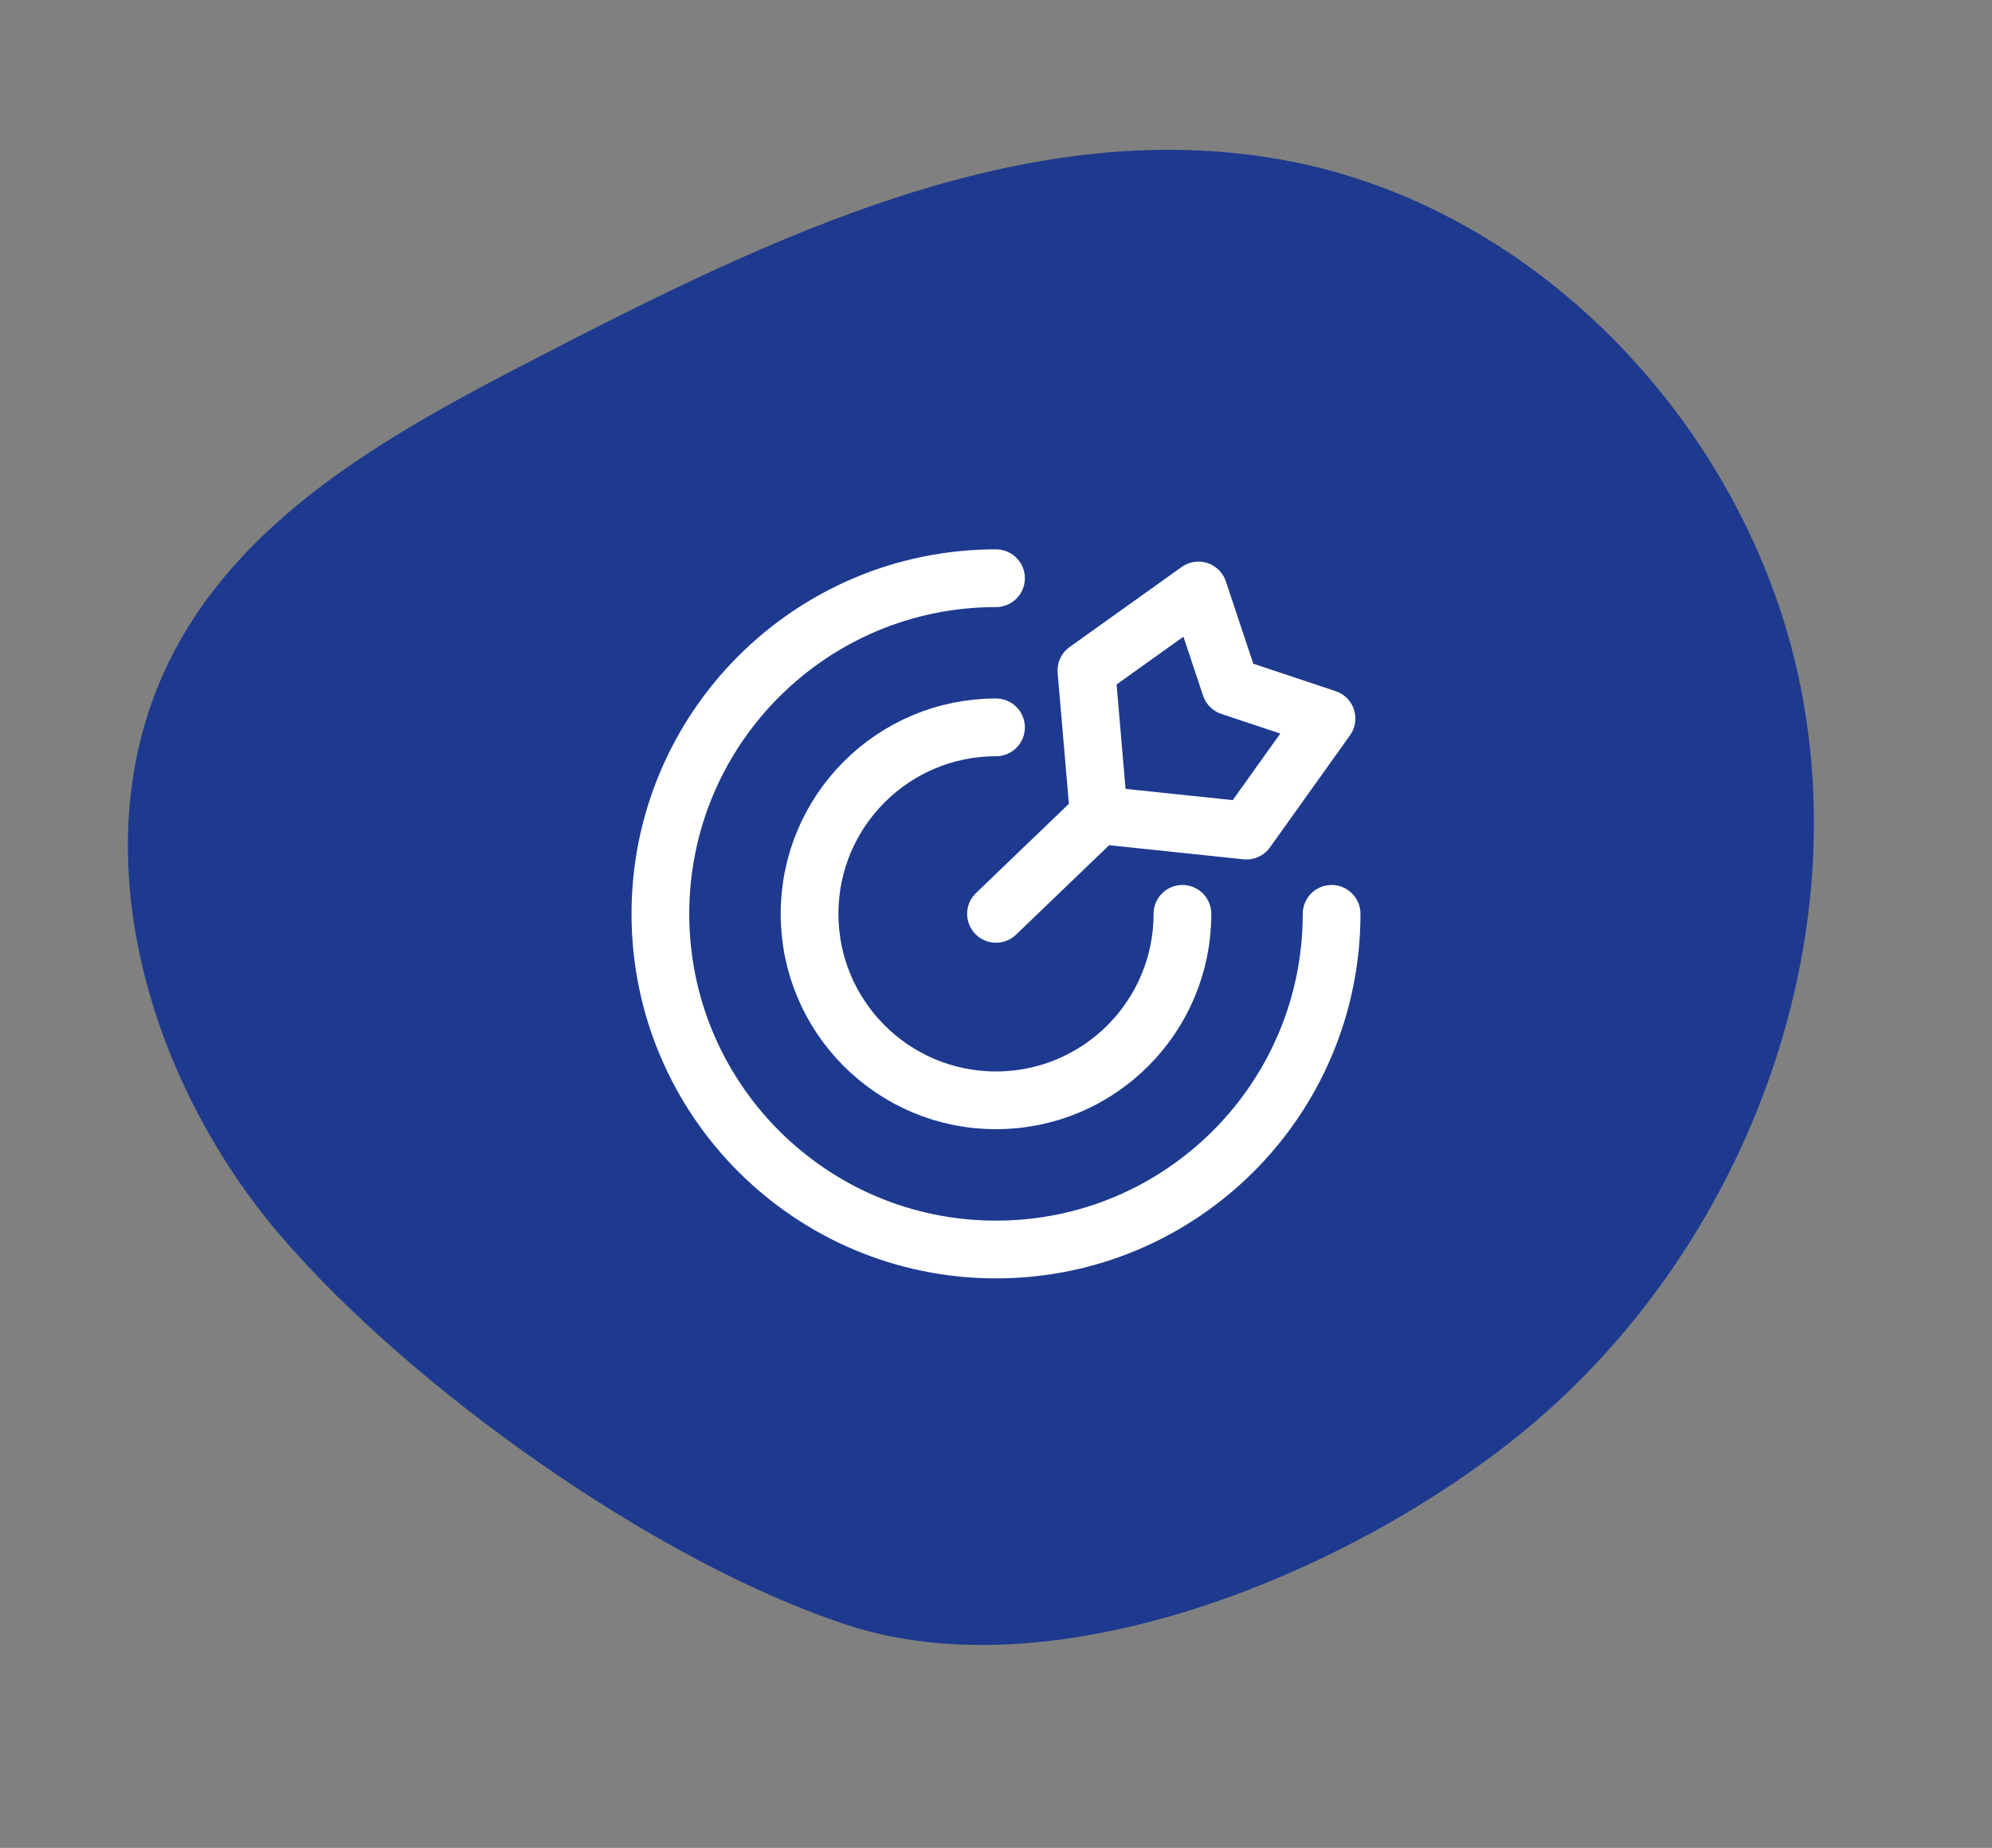
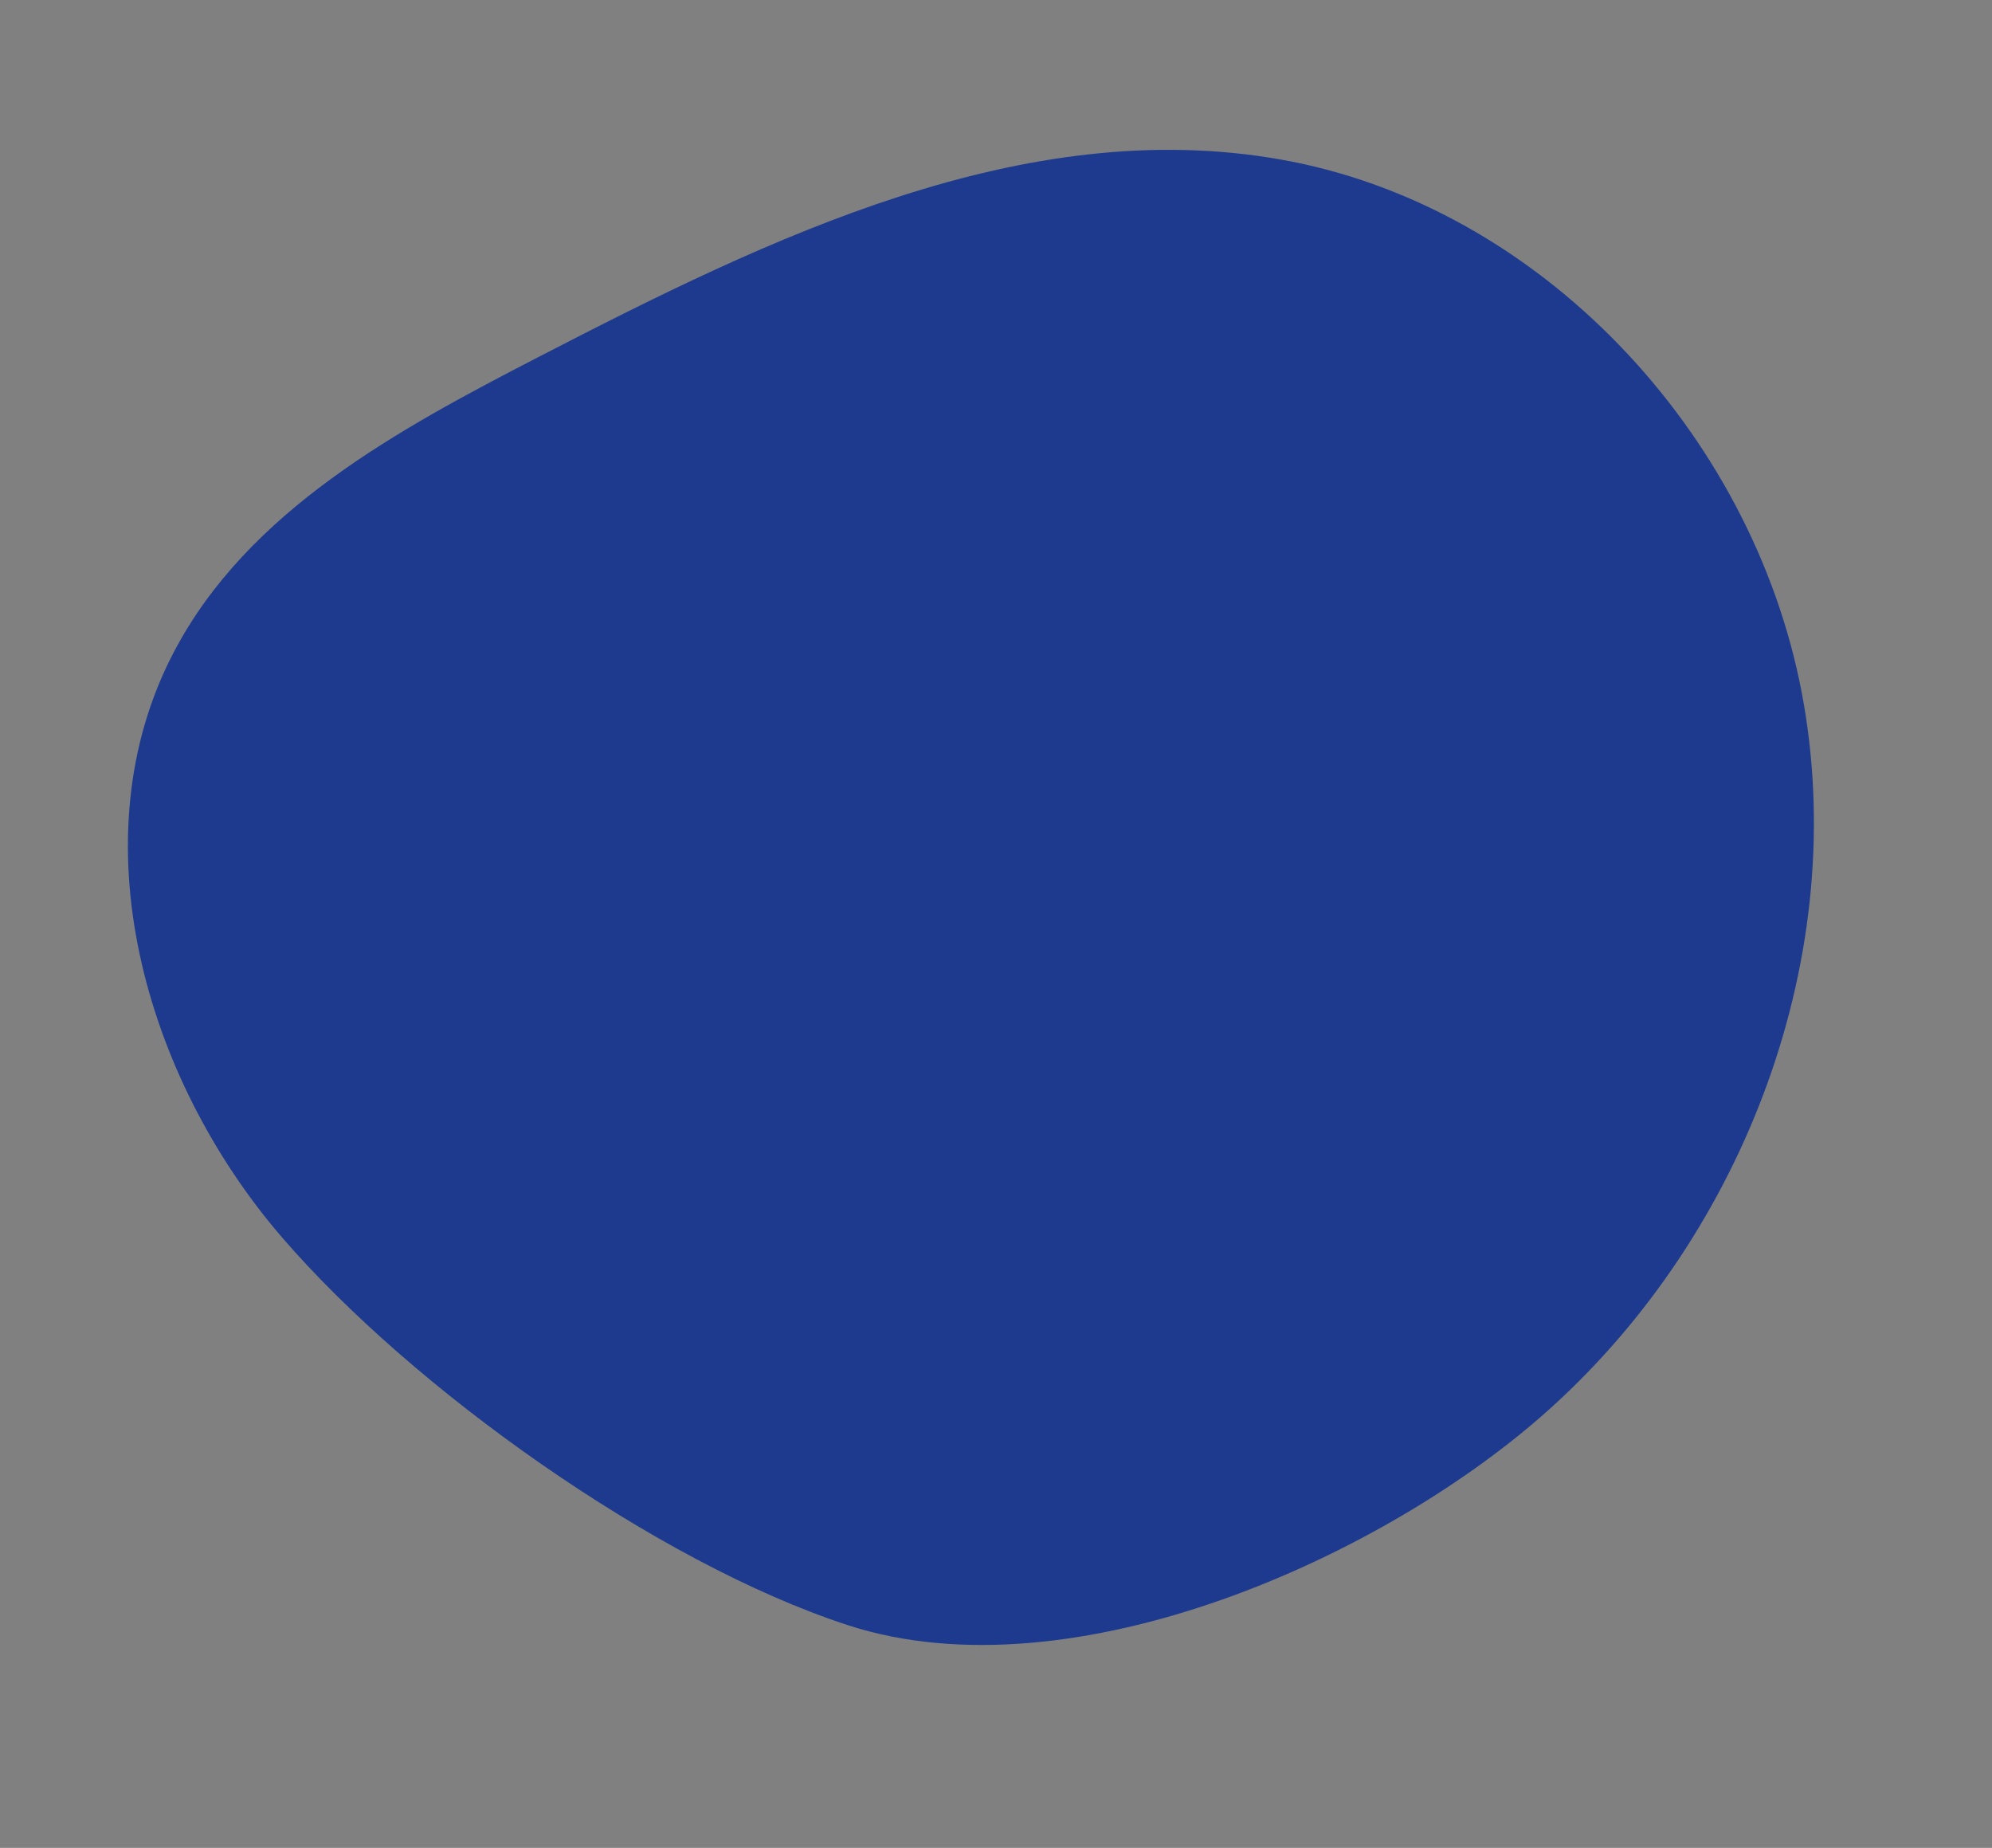
<svg xmlns="http://www.w3.org/2000/svg" width="69" height="64" viewBox="0 0 69 64" fill="none">
  <rect x="0" y="0" width="69" height="64" fill="#808080" stroke="none" />
  <path d="M53.711 48.769C60.475 42.659 64.126 33 62.41 23.99C60.692 14.976 53.334 7.111 44.358 5.524C35.445 3.949 26.675 8.221 18.642 12.37C13.762 14.889 8.592 17.692 6.027 22.573C2.64 29.012 4.998 37.311 9.754 42.839C14.274 48.089 22.729 54.117 29.359 56.284C37.148 58.822 48.035 53.902 53.711 48.769Z" fill="#1D3A8F" />
-   <path d="M46.125 31.651C46.125 38.071 40.92 43.276 34.5 43.276C28.08 43.276 22.875 38.071 22.875 31.651C22.875 25.231 28.08 20.026 34.5 20.026M40.958 31.651C40.958 35.218 38.067 38.109 34.5 38.109C30.933 38.109 28.042 35.218 28.042 31.651C28.042 28.084 30.933 25.192 34.5 25.192M38.062 28.23L43.176 28.767L45.948 24.886L42.621 23.777L41.513 20.451L37.632 23.223L38.062 28.23ZM38.062 28.23L34.5 31.651" stroke="white" stroke-width="2" stroke-linecap="round" stroke-linejoin="round" />
</svg>